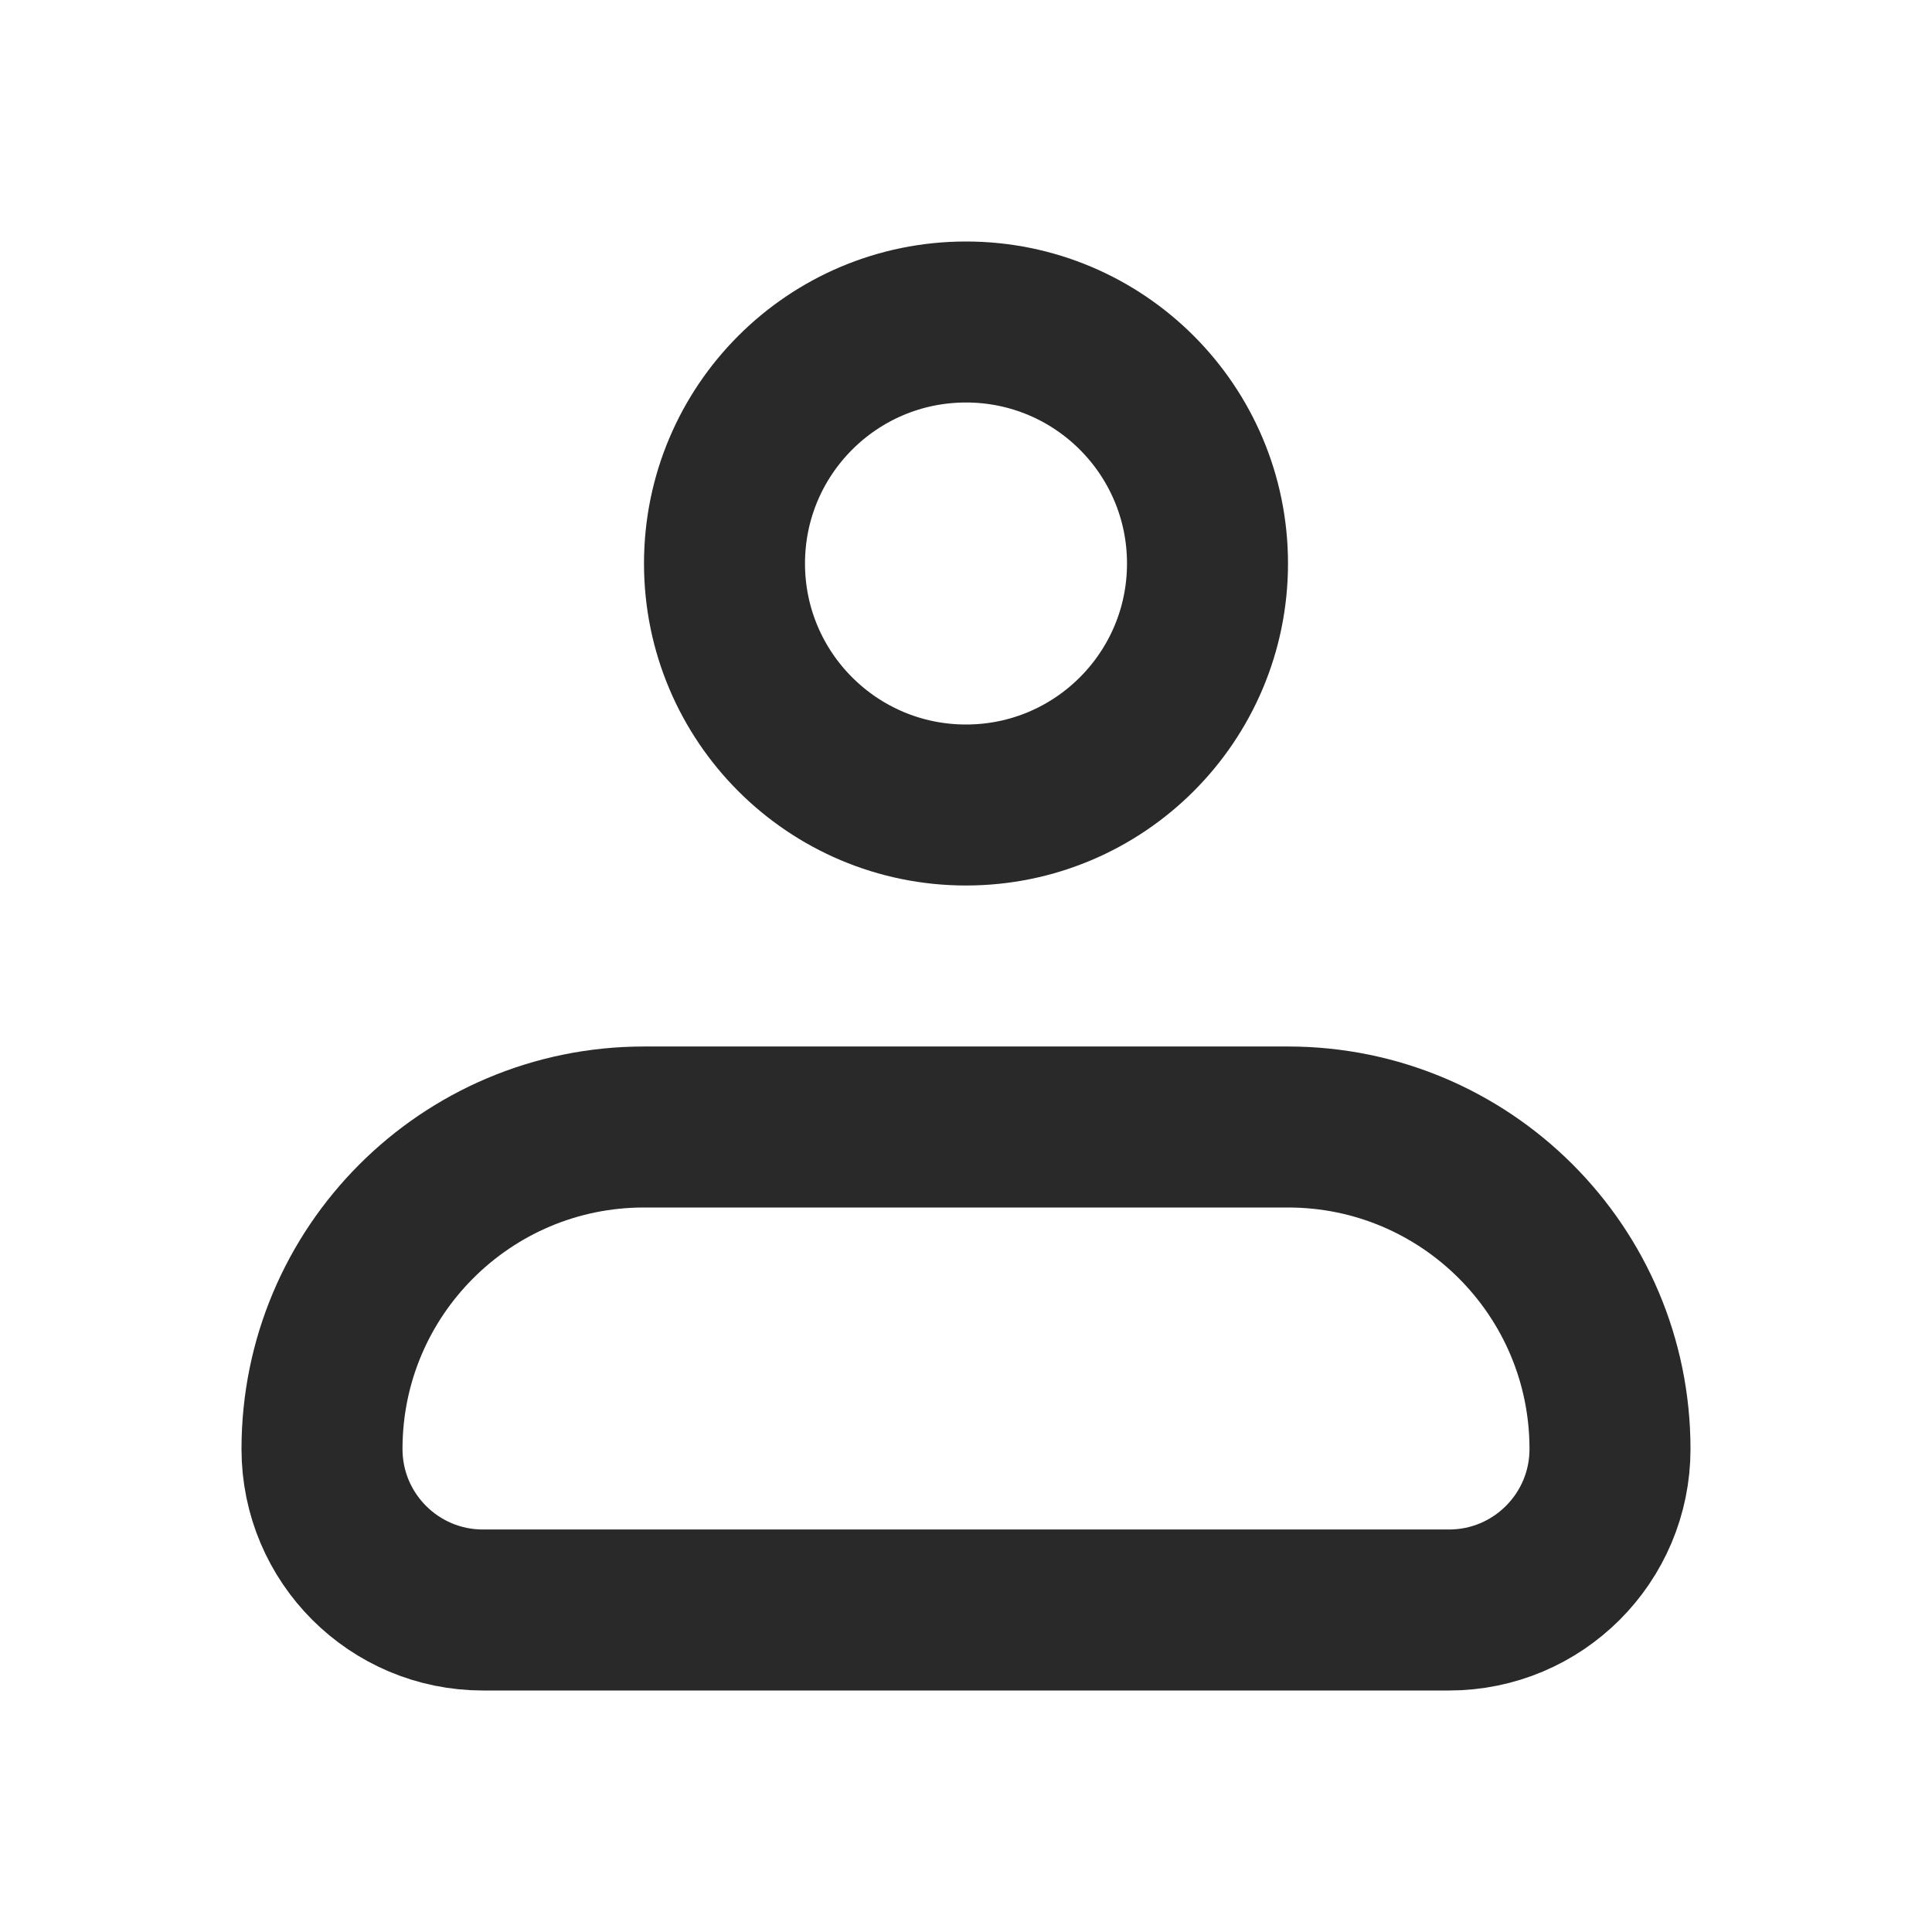
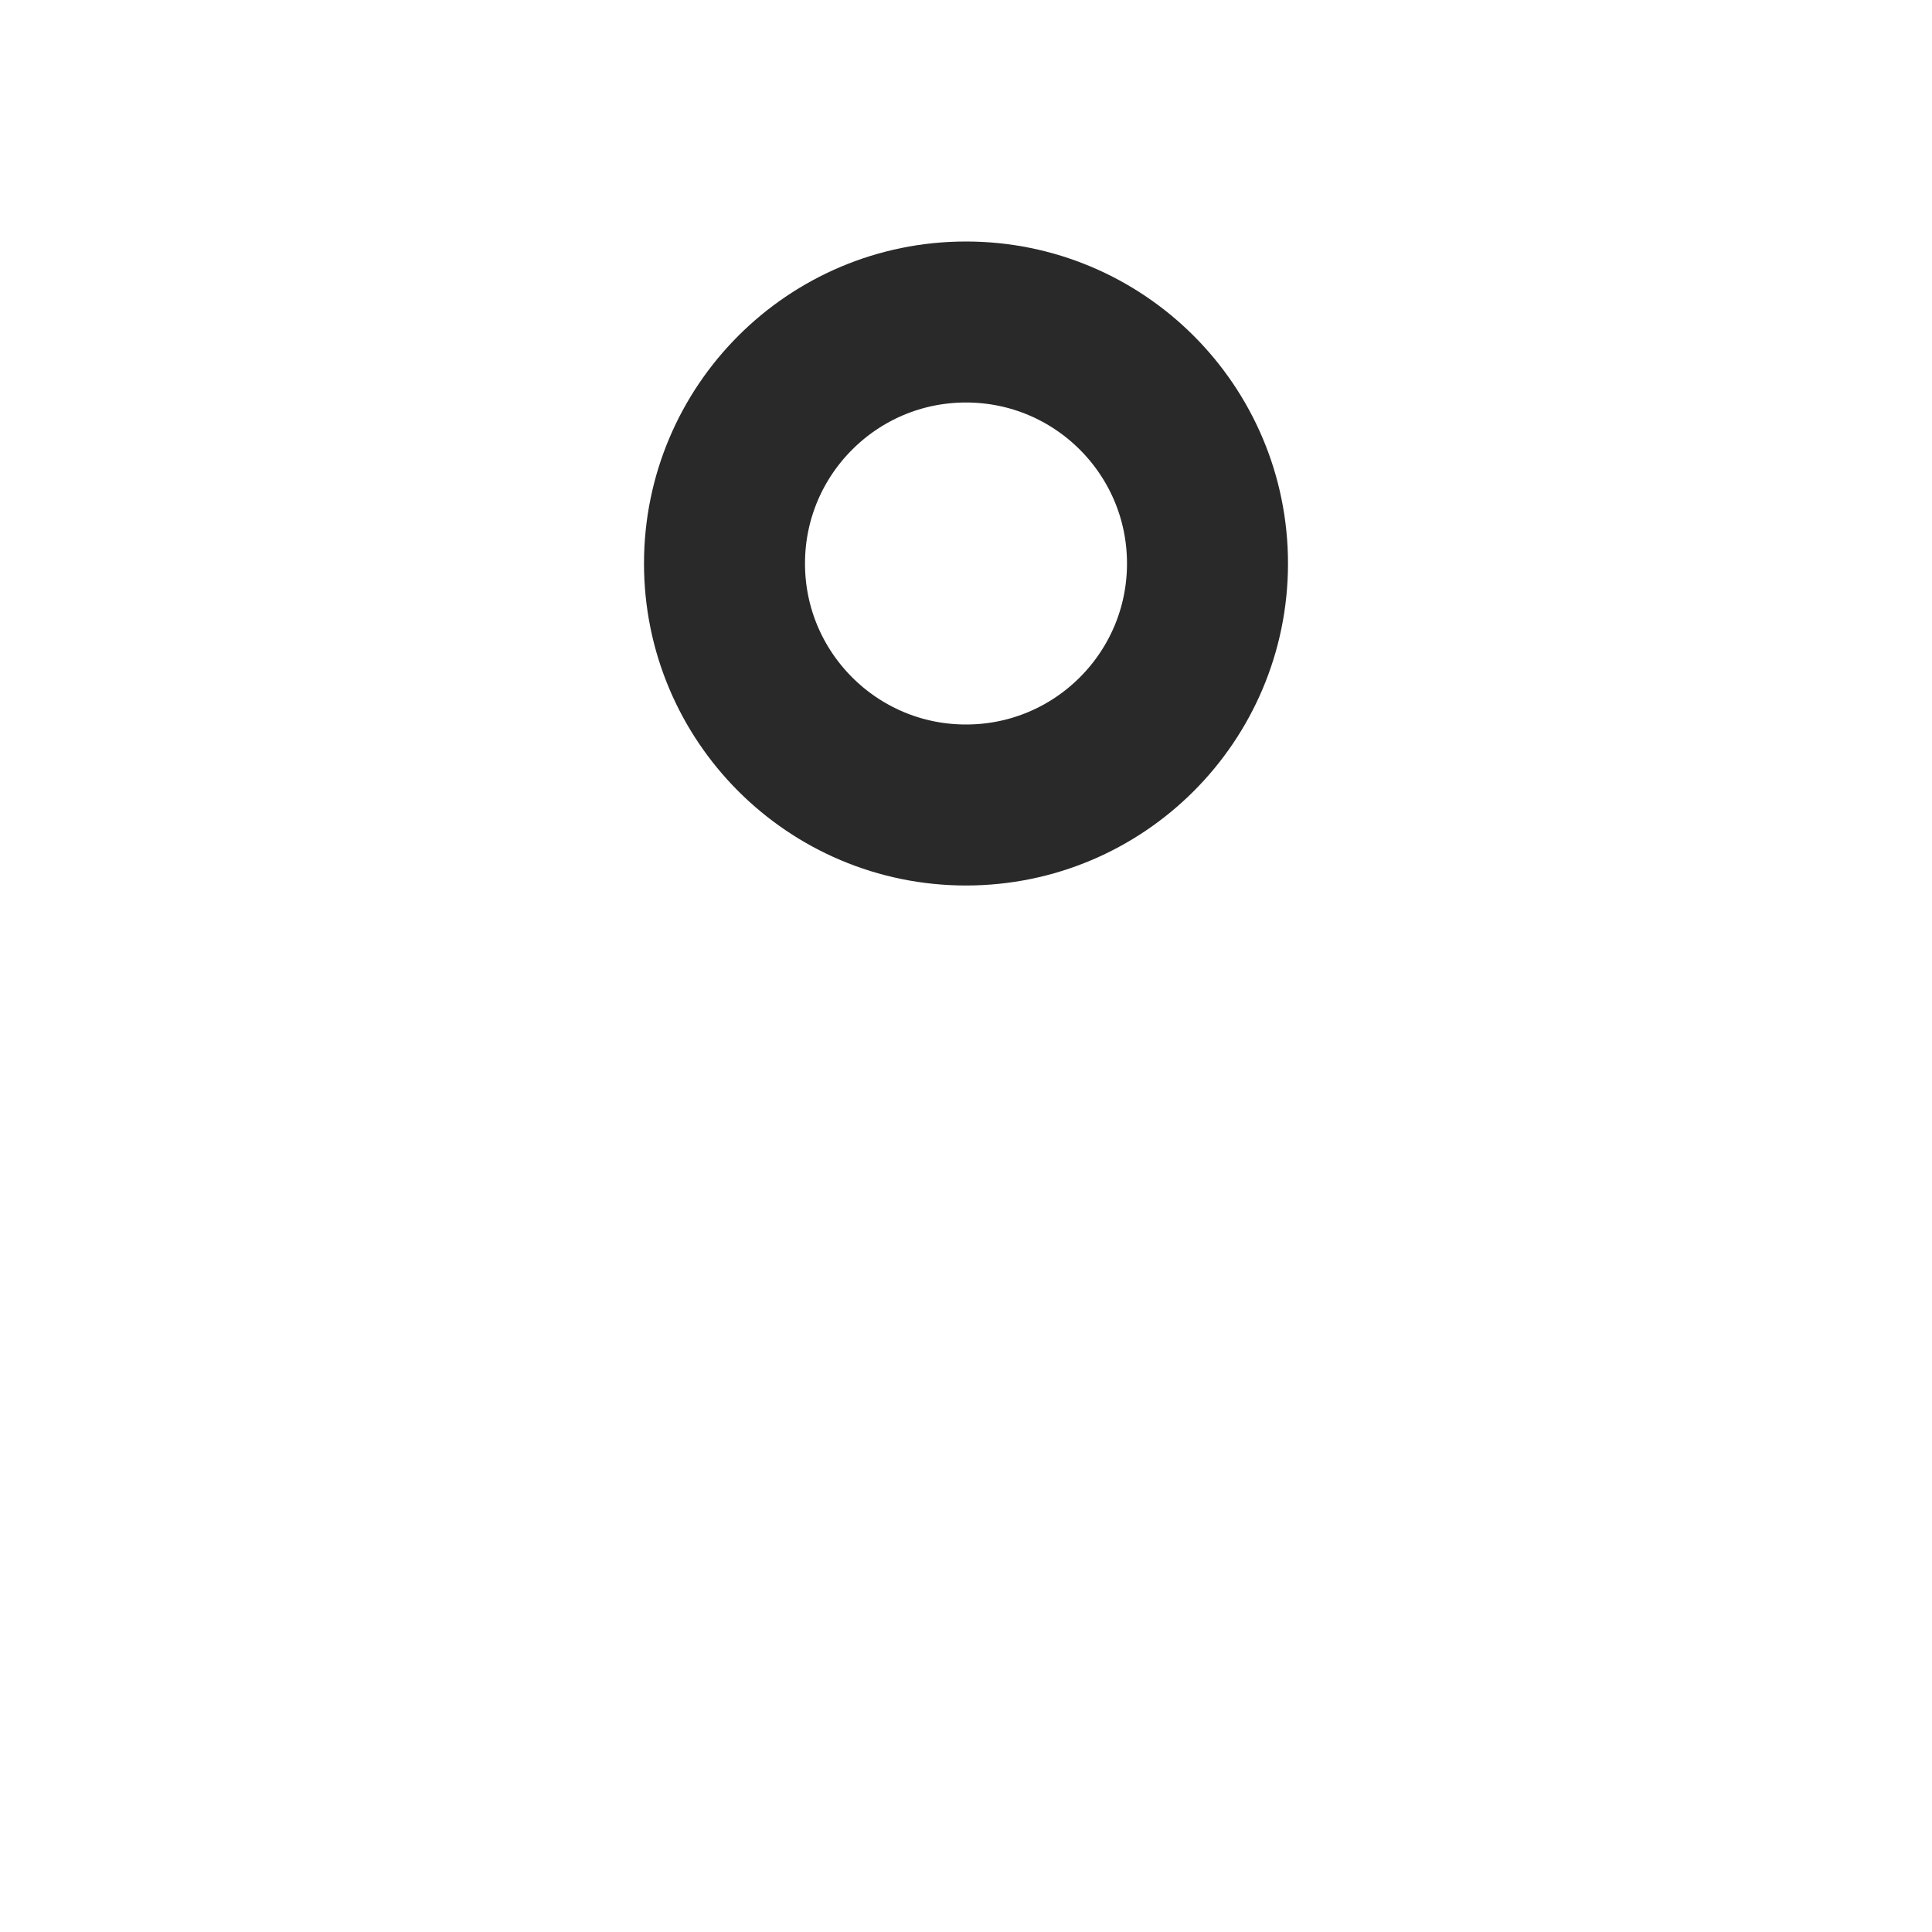
<svg xmlns="http://www.w3.org/2000/svg" width="24" height="24" viewBox="0 0 24 24" fill="none">
  <g clip-path="url(#clip0_1_19705)">
-     <path d="M4 18C4 15.791 5.791 14 8 14H16C18.209 14 20 15.791 20 18C20 19.105 19.104 20 18 20H6C4.895 20 4 19.105 4 18Z" stroke="#292929" stroke-width="2" stroke-linejoin="round" />
    <circle cx="12" cy="7" r="3" stroke="#292929" stroke-width="2" />
  </g>
  <defs>
    <clipPath id="clip0_1_19705">
      <rect width="24" height="24" fill="white" />
    </clipPath>
  </defs>
</svg>